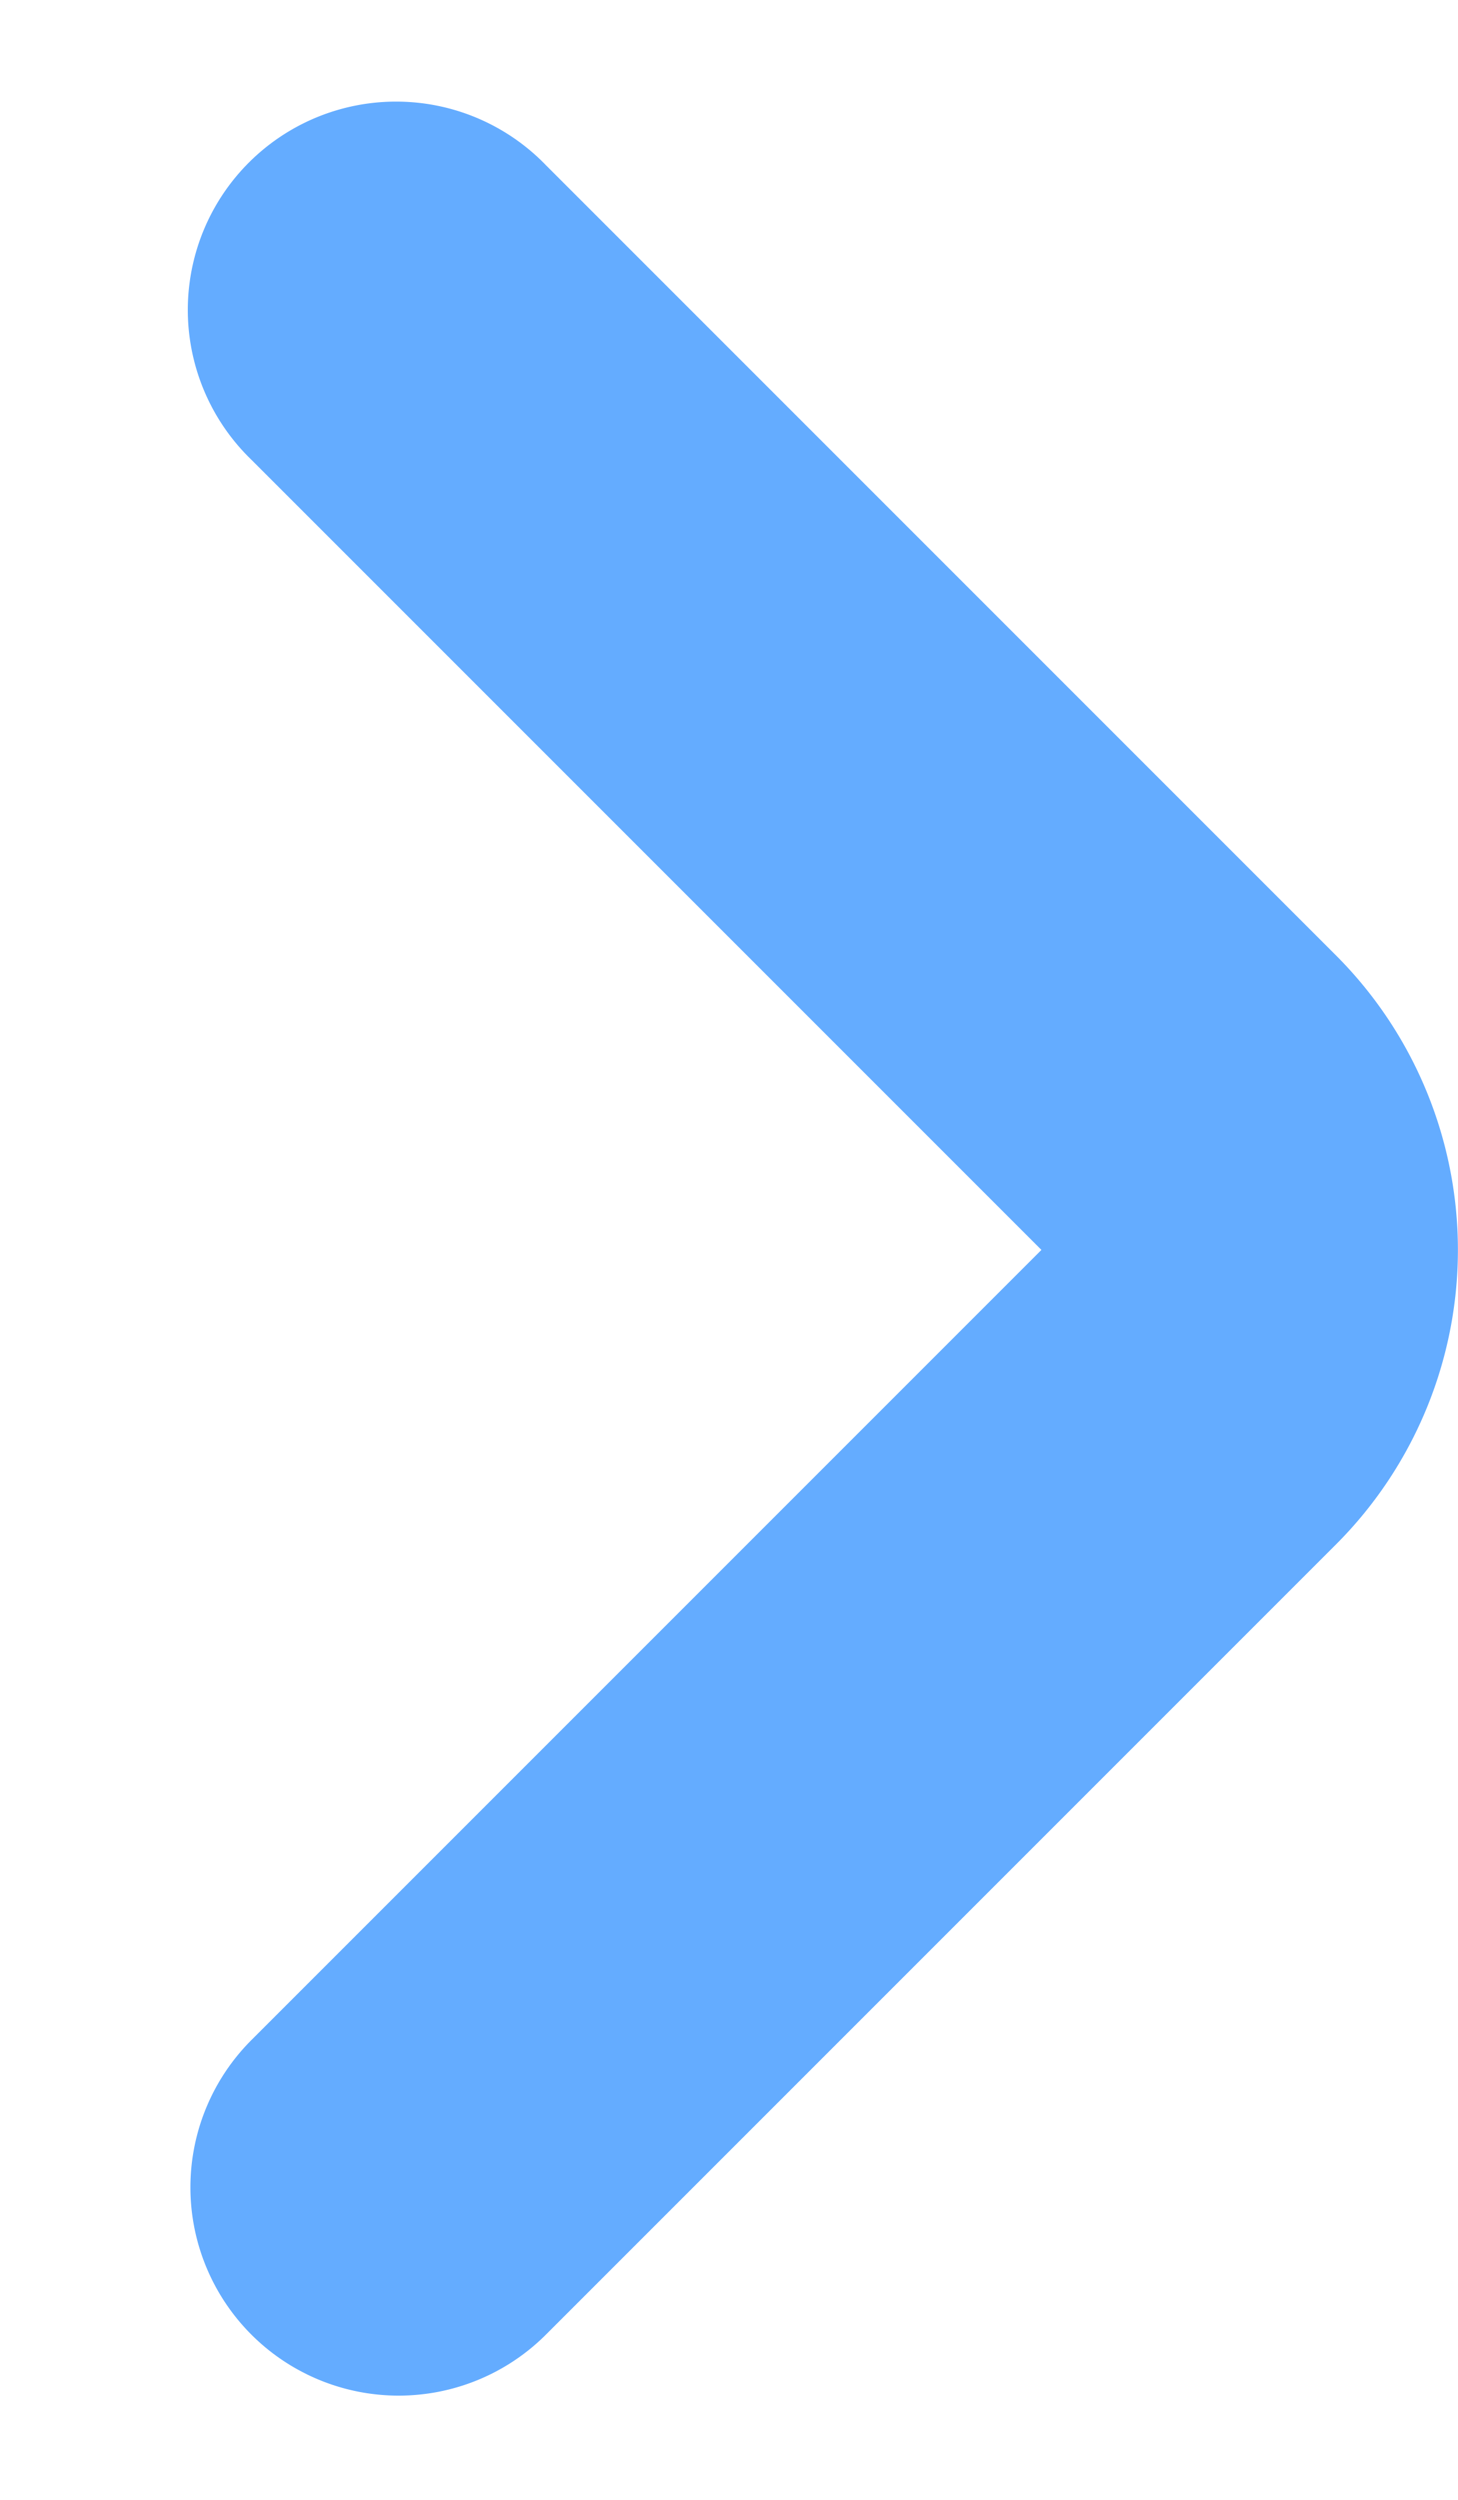
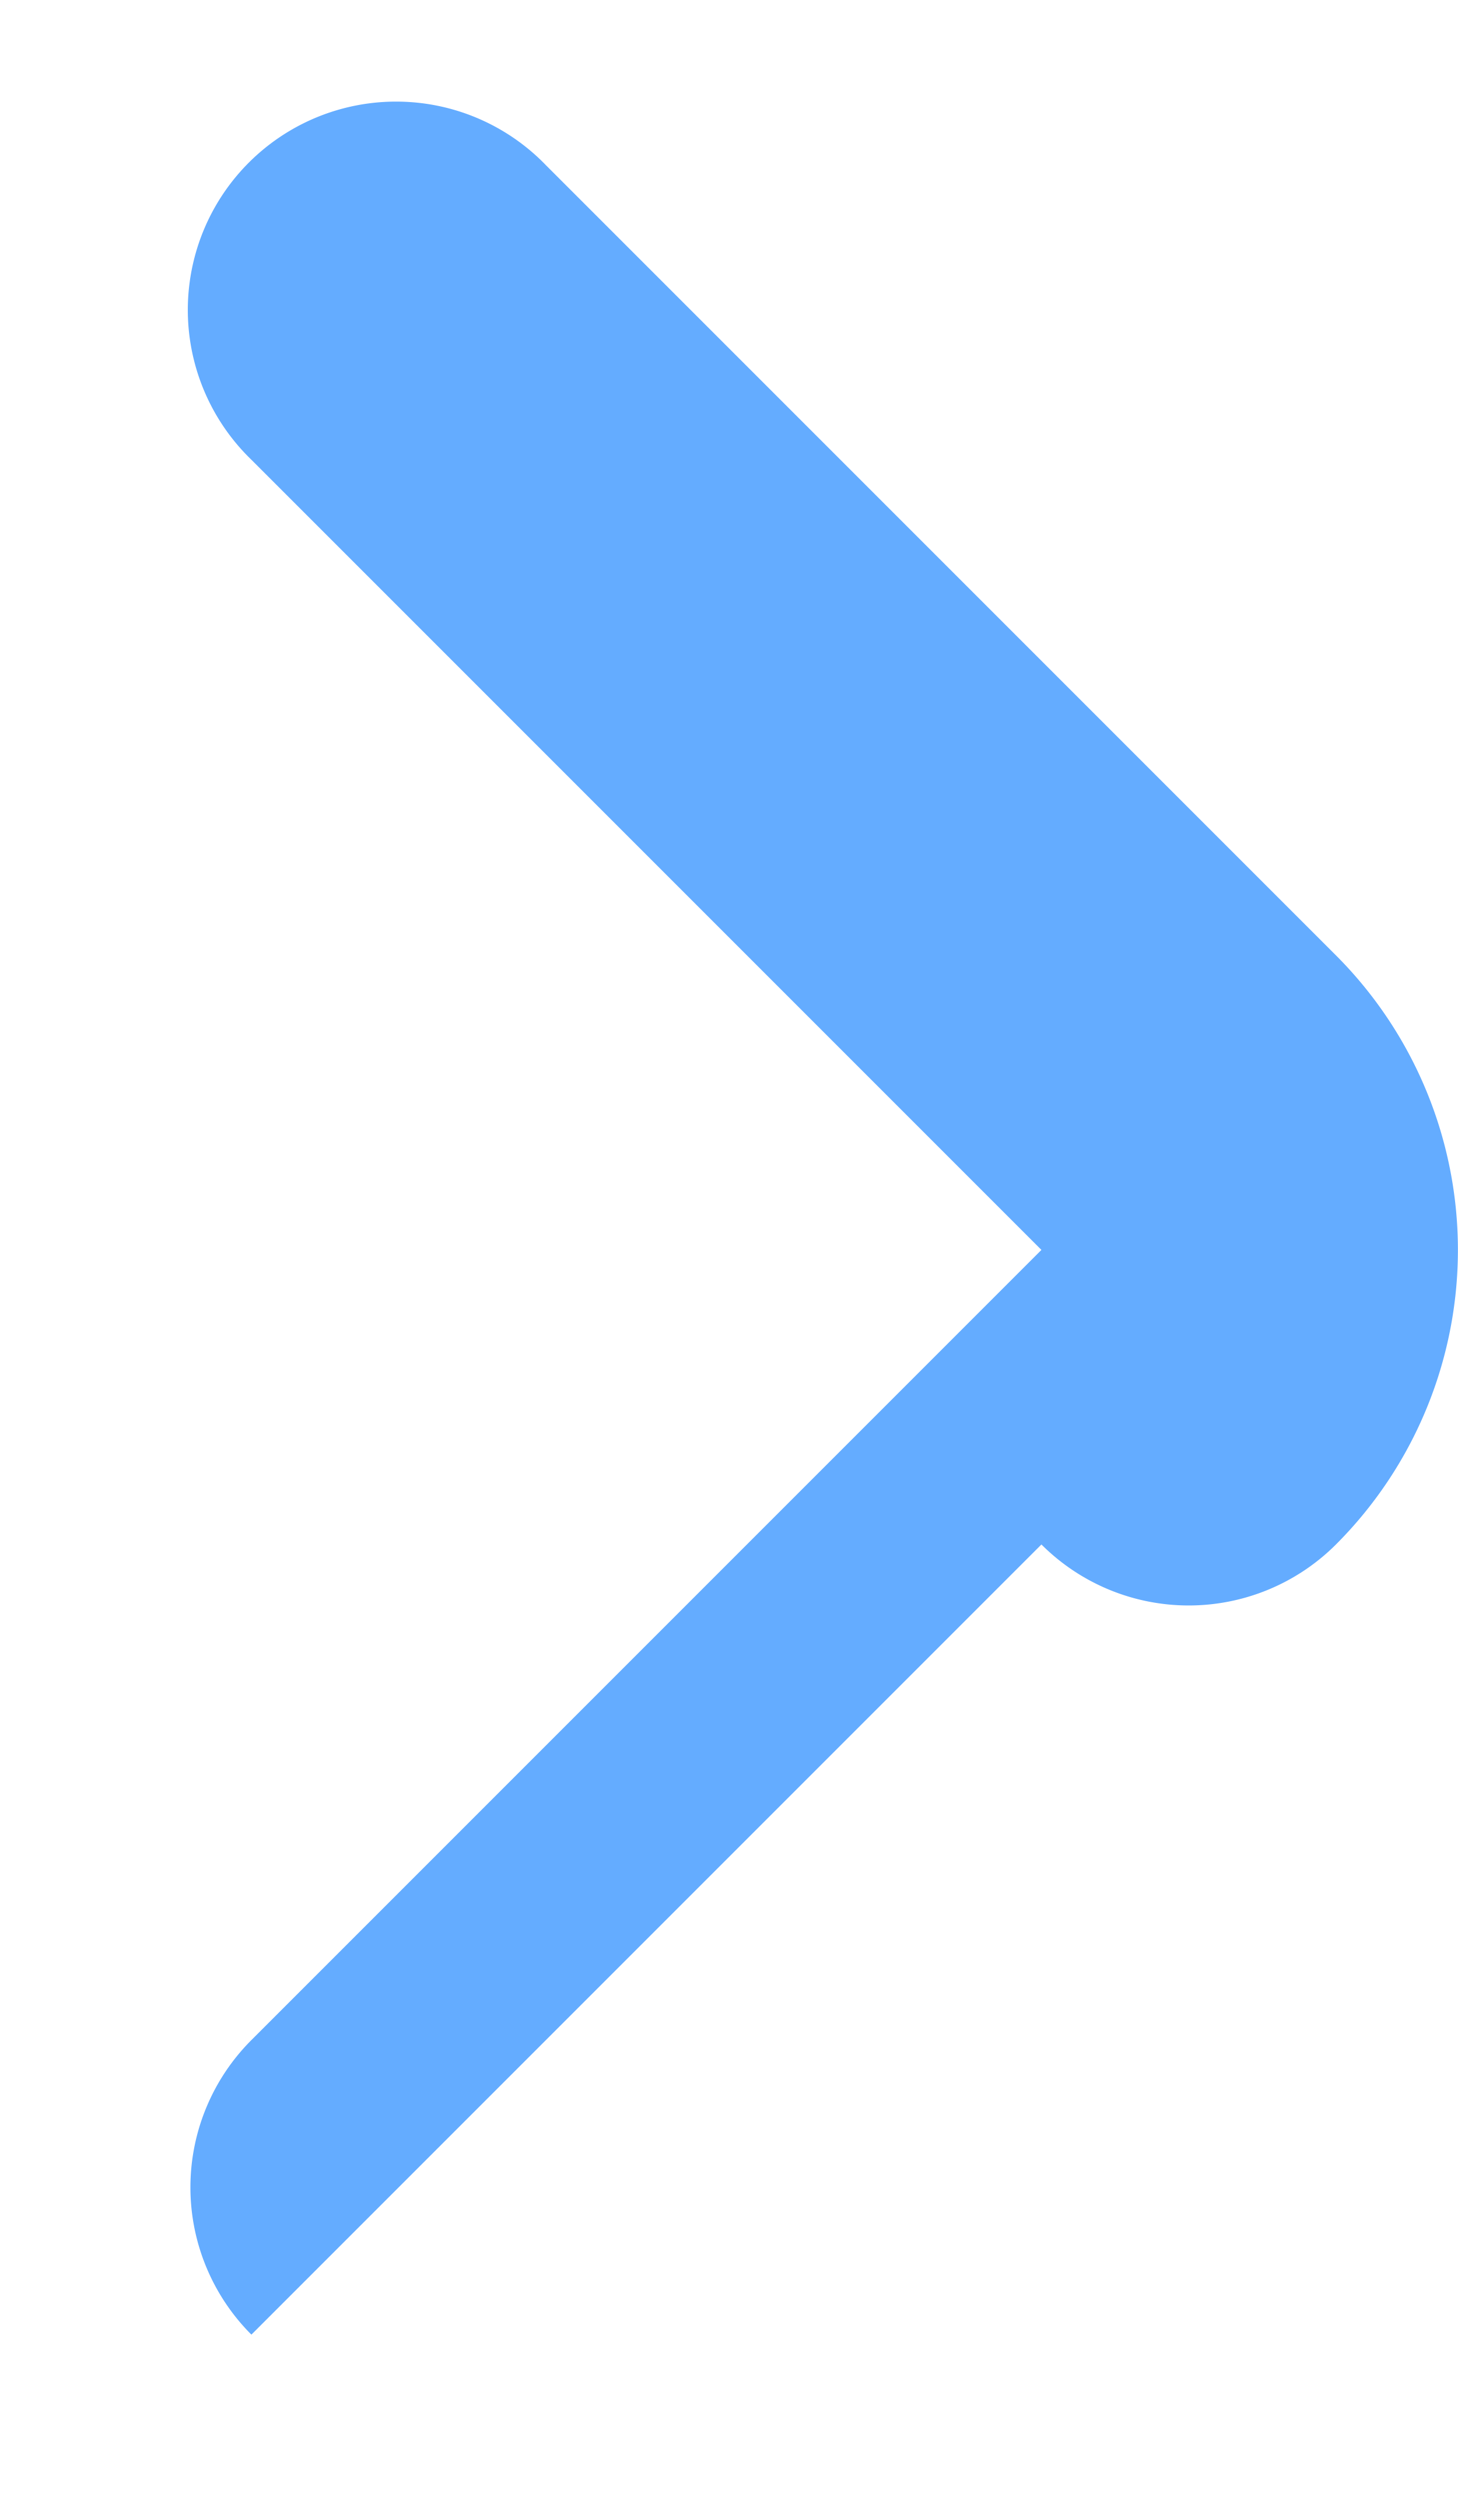
<svg xmlns="http://www.w3.org/2000/svg" width="7" height="12" fill="none">
-   <path fill-rule="evenodd" clip-rule="evenodd" d="M1.207 11.207a1 1 0 010-1.414L5 6 1.207 2.207A1 1 0 112.621.793l3.793 3.793a2 2 0 010 2.828l-3.793 3.793a1 1 0 01-1.414 0z" fill="#64ACFF" />
+   <path fill-rule="evenodd" clip-rule="evenodd" d="M1.207 11.207a1 1 0 010-1.414L5 6 1.207 2.207A1 1 0 112.621.793l3.793 3.793a2 2 0 010 2.828a1 1 0 01-1.414 0z" fill="#64ACFF" />
</svg>